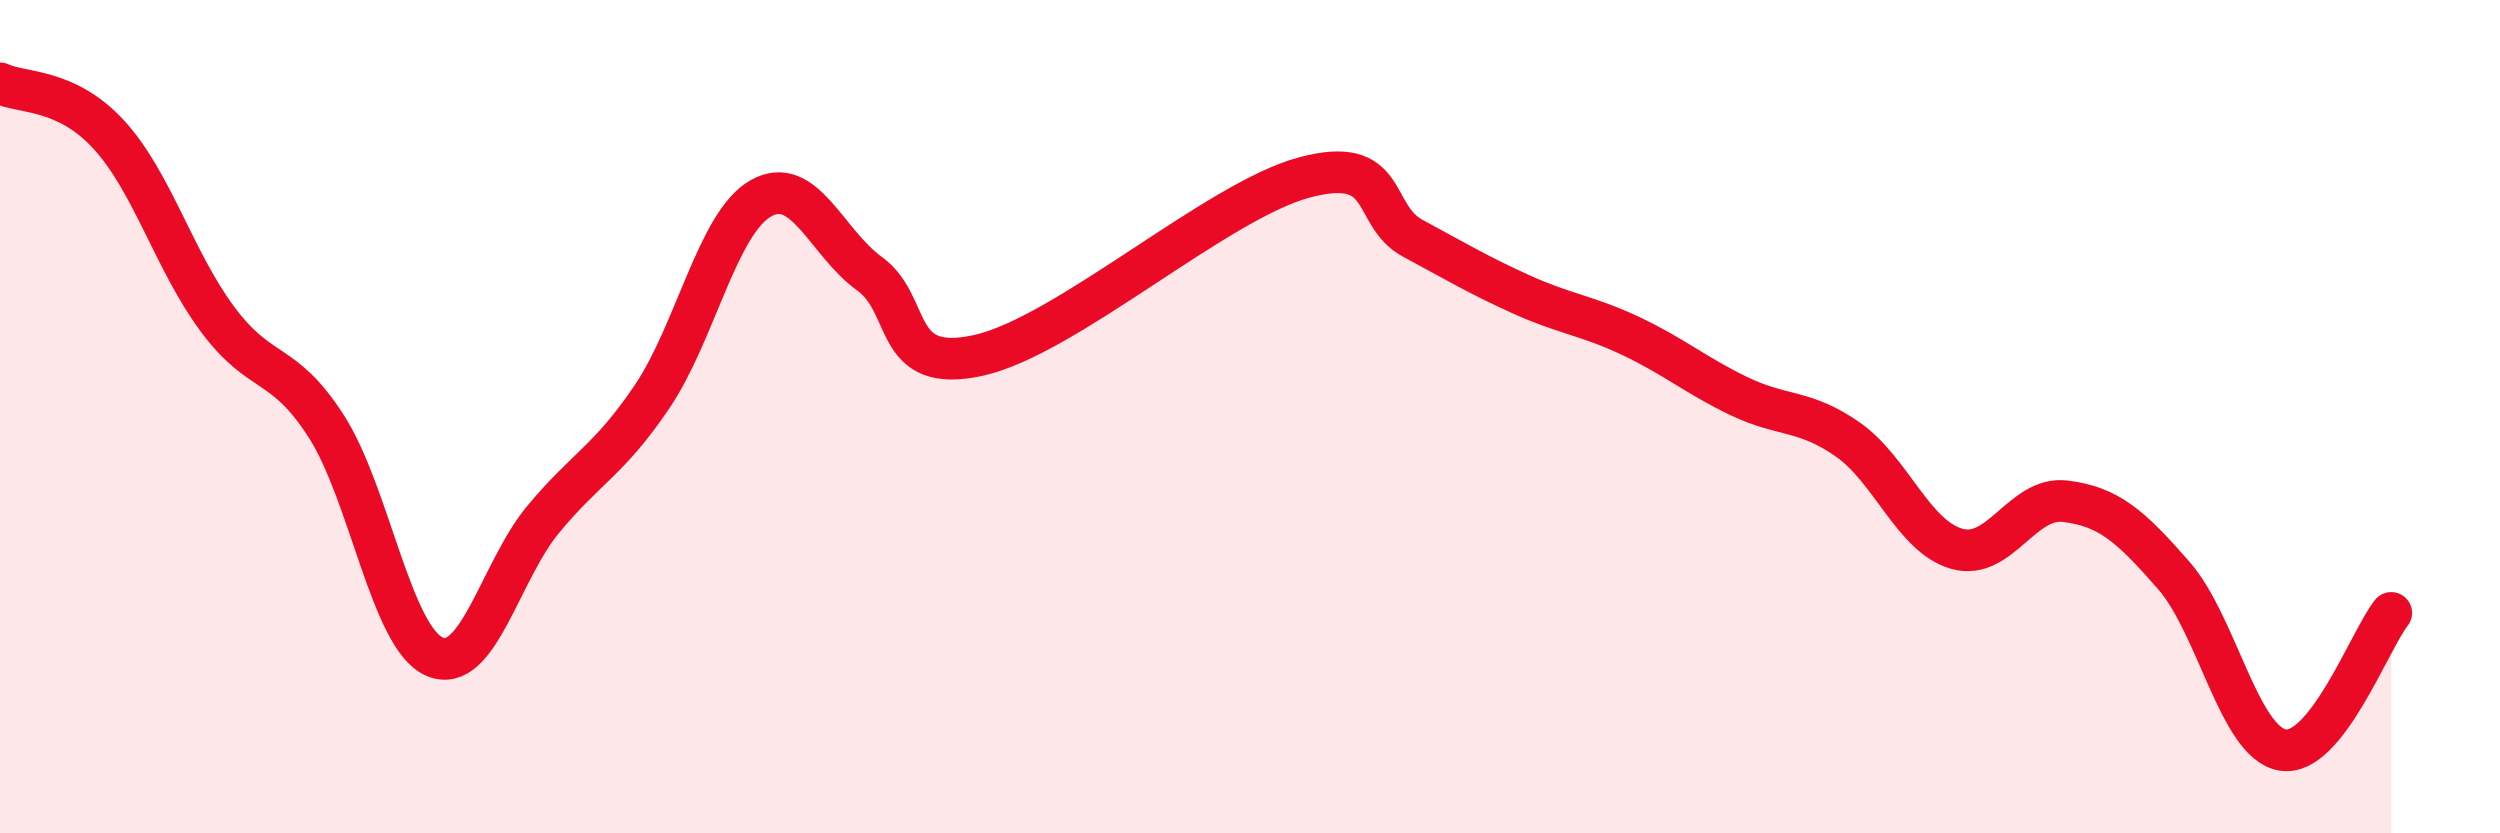
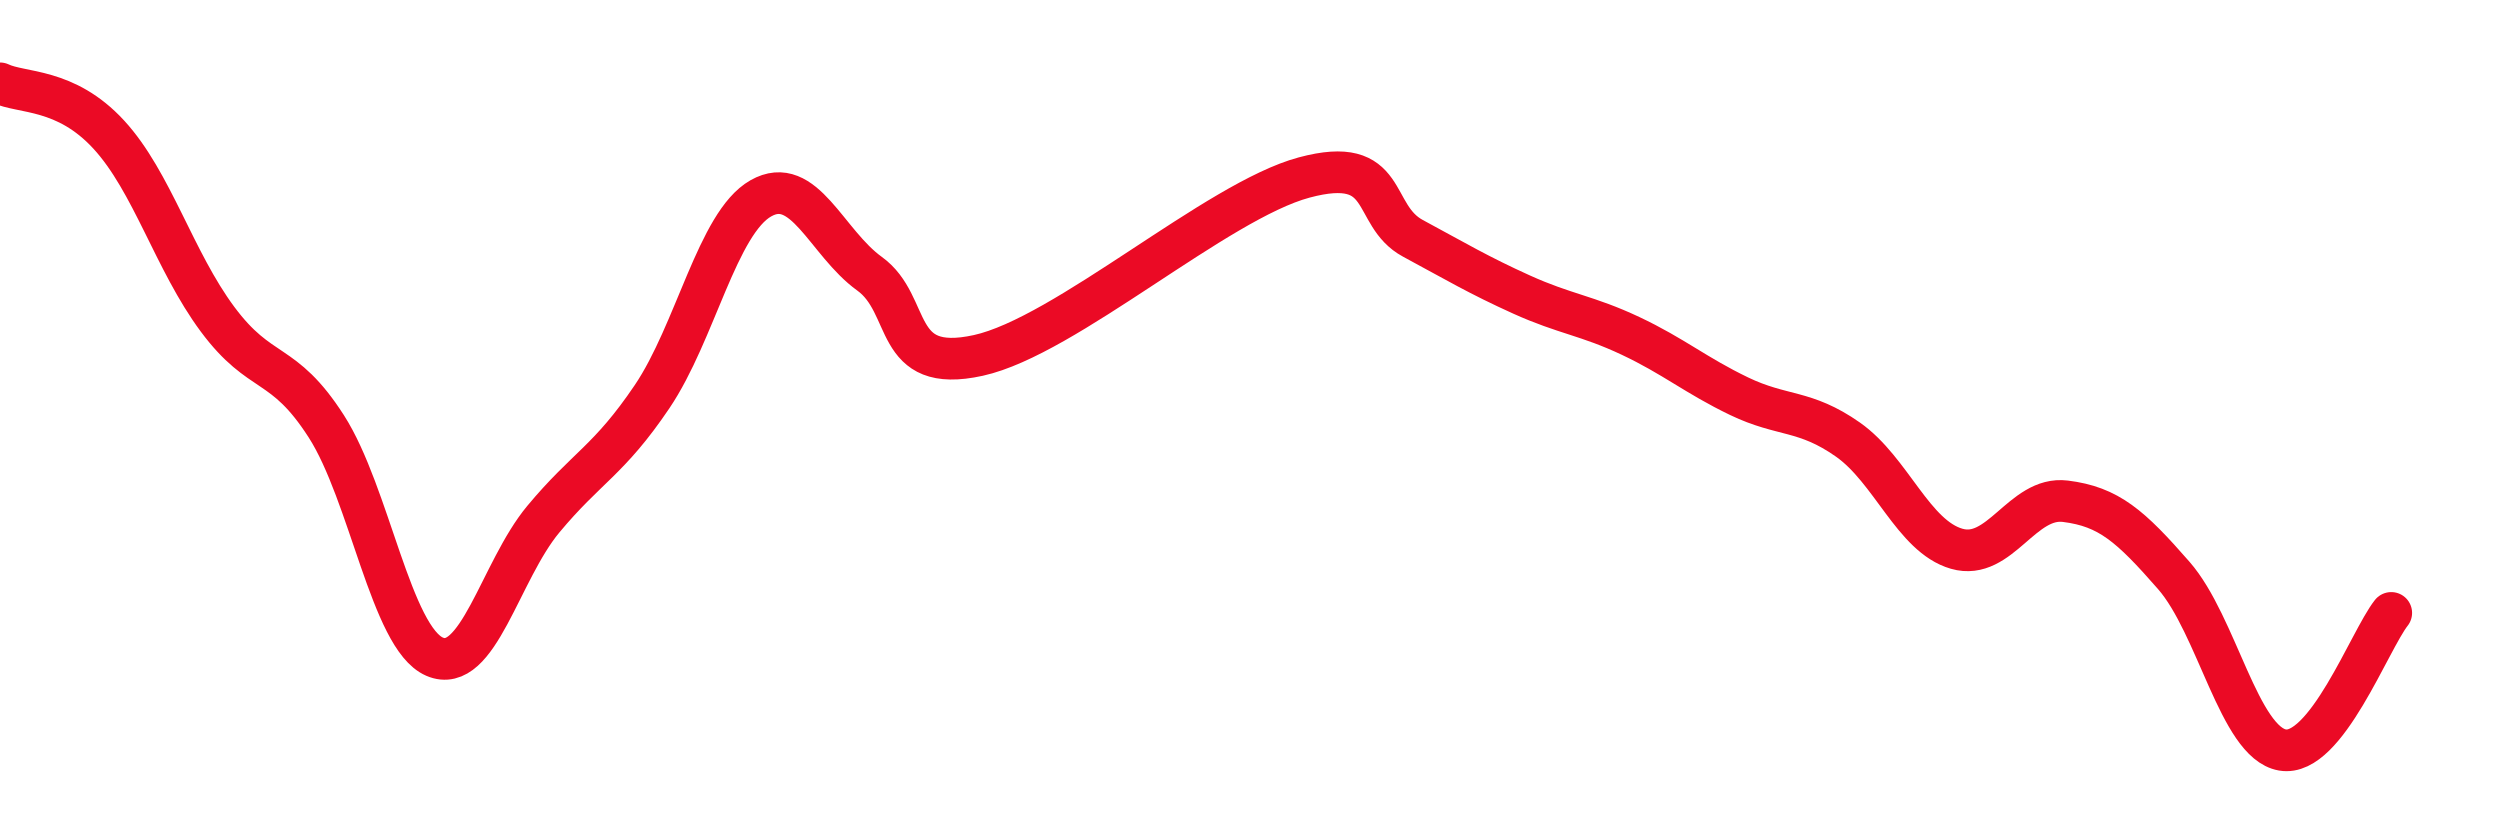
<svg xmlns="http://www.w3.org/2000/svg" width="60" height="20" viewBox="0 0 60 20">
-   <path d="M 0,2 C 0.52,2.25 1.57,2.1 2.61,3.23 C 3.65,4.36 4.18,6.26 5.22,7.66 C 6.26,9.06 6.79,8.61 7.83,10.23 C 8.87,11.85 9.39,15.31 10.43,15.76 C 11.47,16.21 12,13.71 13.04,12.46 C 14.08,11.21 14.61,11.06 15.65,9.52 C 16.69,7.98 17.22,5.35 18.26,4.76 C 19.3,4.17 19.83,5.82 20.87,6.57 C 21.91,7.32 21.39,8.99 23.48,8.53 C 25.57,8.07 29.21,4.82 31.3,4.26 C 33.39,3.7 32.87,5.16 33.91,5.72 C 34.95,6.28 35.48,6.6 36.52,7.07 C 37.56,7.54 38.09,7.57 39.13,8.06 C 40.17,8.55 40.7,9.01 41.74,9.51 C 42.78,10.01 43.31,9.82 44.35,10.55 C 45.39,11.28 45.92,12.87 46.96,13.17 C 48,13.47 48.53,11.9 49.57,12.03 C 50.61,12.16 51.13,12.62 52.17,13.81 C 53.21,15 53.74,17.82 54.78,18 C 55.82,18.18 56.87,15.37 57.39,14.71L57.39 20L0 20Z" fill="#EB0A25" opacity="0.1" stroke-linecap="round" stroke-linejoin="round" />
  <path d="M 0,2 C 0.52,2.25 1.57,2.1 2.61,3.23 C 3.65,4.36 4.18,6.26 5.22,7.66 C 6.26,9.06 6.79,8.61 7.83,10.23 C 8.87,11.85 9.39,15.31 10.43,15.76 C 11.47,16.21 12,13.71 13.04,12.46 C 14.08,11.21 14.61,11.06 15.65,9.52 C 16.69,7.98 17.22,5.35 18.26,4.76 C 19.3,4.17 19.83,5.82 20.87,6.57 C 21.91,7.32 21.39,8.99 23.48,8.53 C 25.57,8.07 29.21,4.82 31.3,4.26 C 33.39,3.7 32.87,5.16 33.91,5.72 C 34.95,6.28 35.48,6.6 36.52,7.07 C 37.56,7.54 38.09,7.57 39.13,8.06 C 40.17,8.55 40.7,9.01 41.74,9.51 C 42.78,10.01 43.31,9.82 44.35,10.55 C 45.39,11.28 45.92,12.87 46.96,13.17 C 48,13.47 48.53,11.9 49.57,12.03 C 50.61,12.16 51.13,12.62 52.17,13.81 C 53.21,15 53.74,17.82 54.78,18 C 55.82,18.18 56.87,15.37 57.39,14.71" stroke="#EB0A25" stroke-width="1" fill="none" stroke-linecap="round" stroke-linejoin="round" />
</svg>